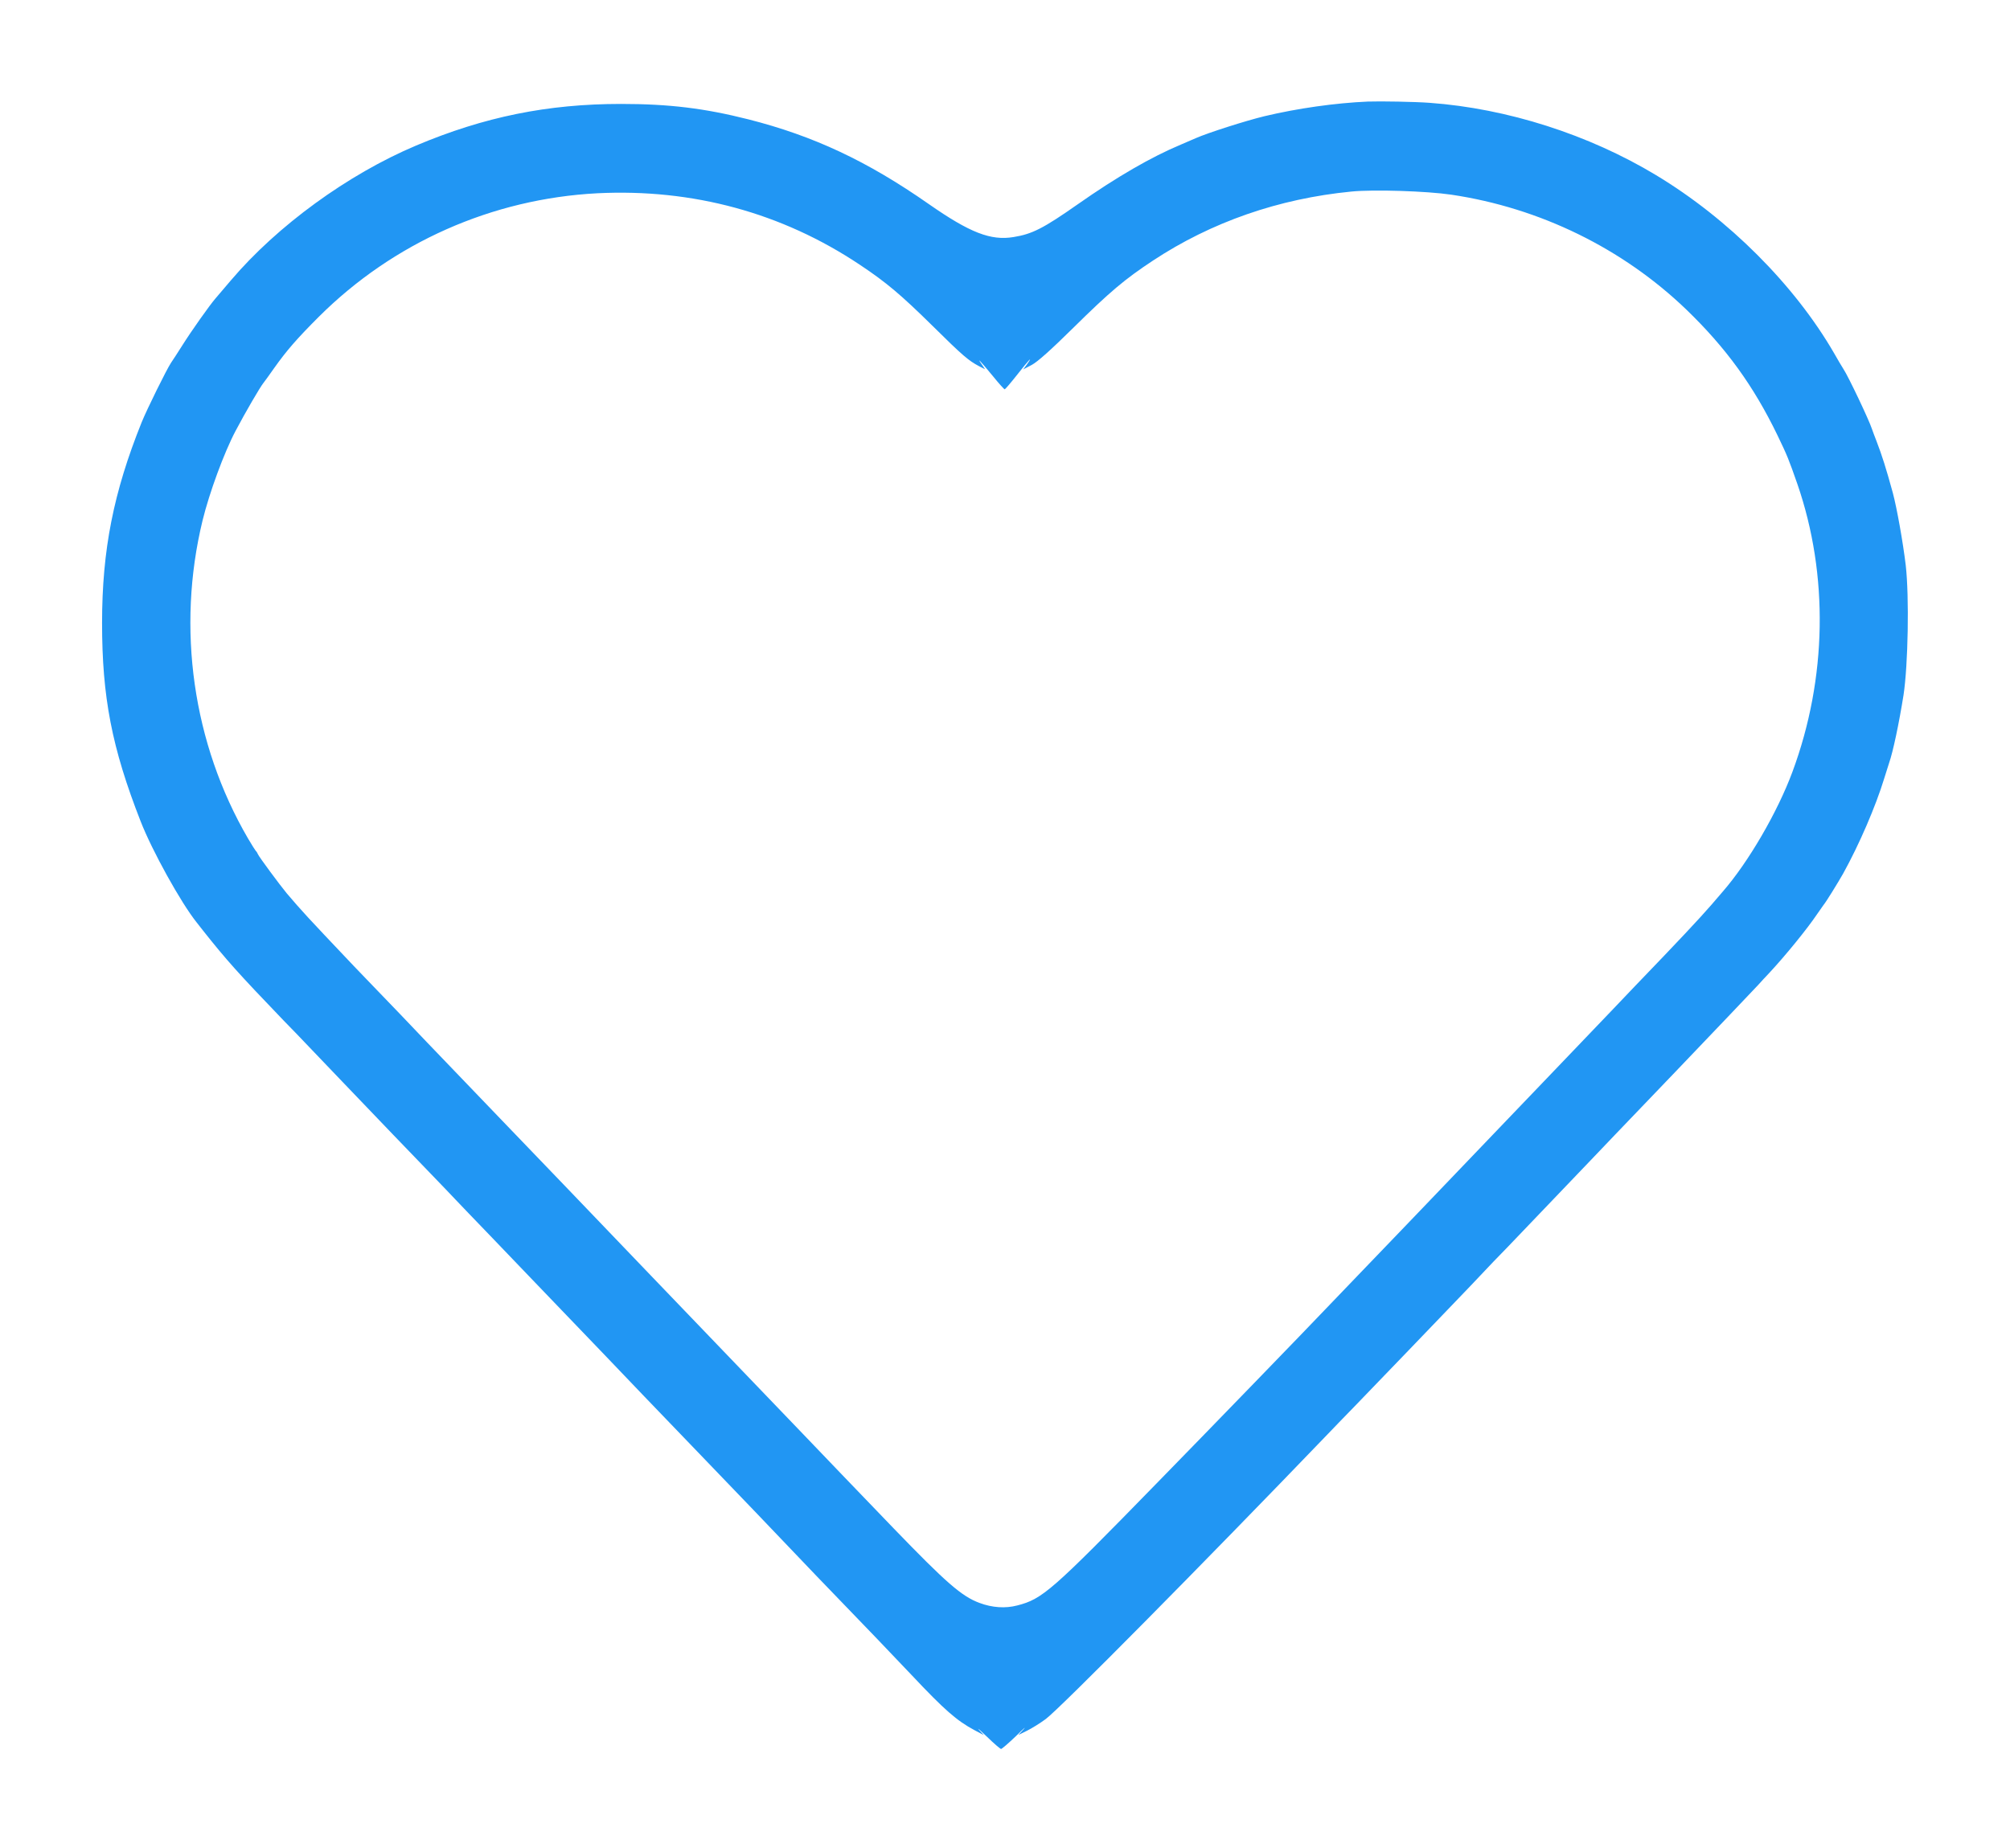
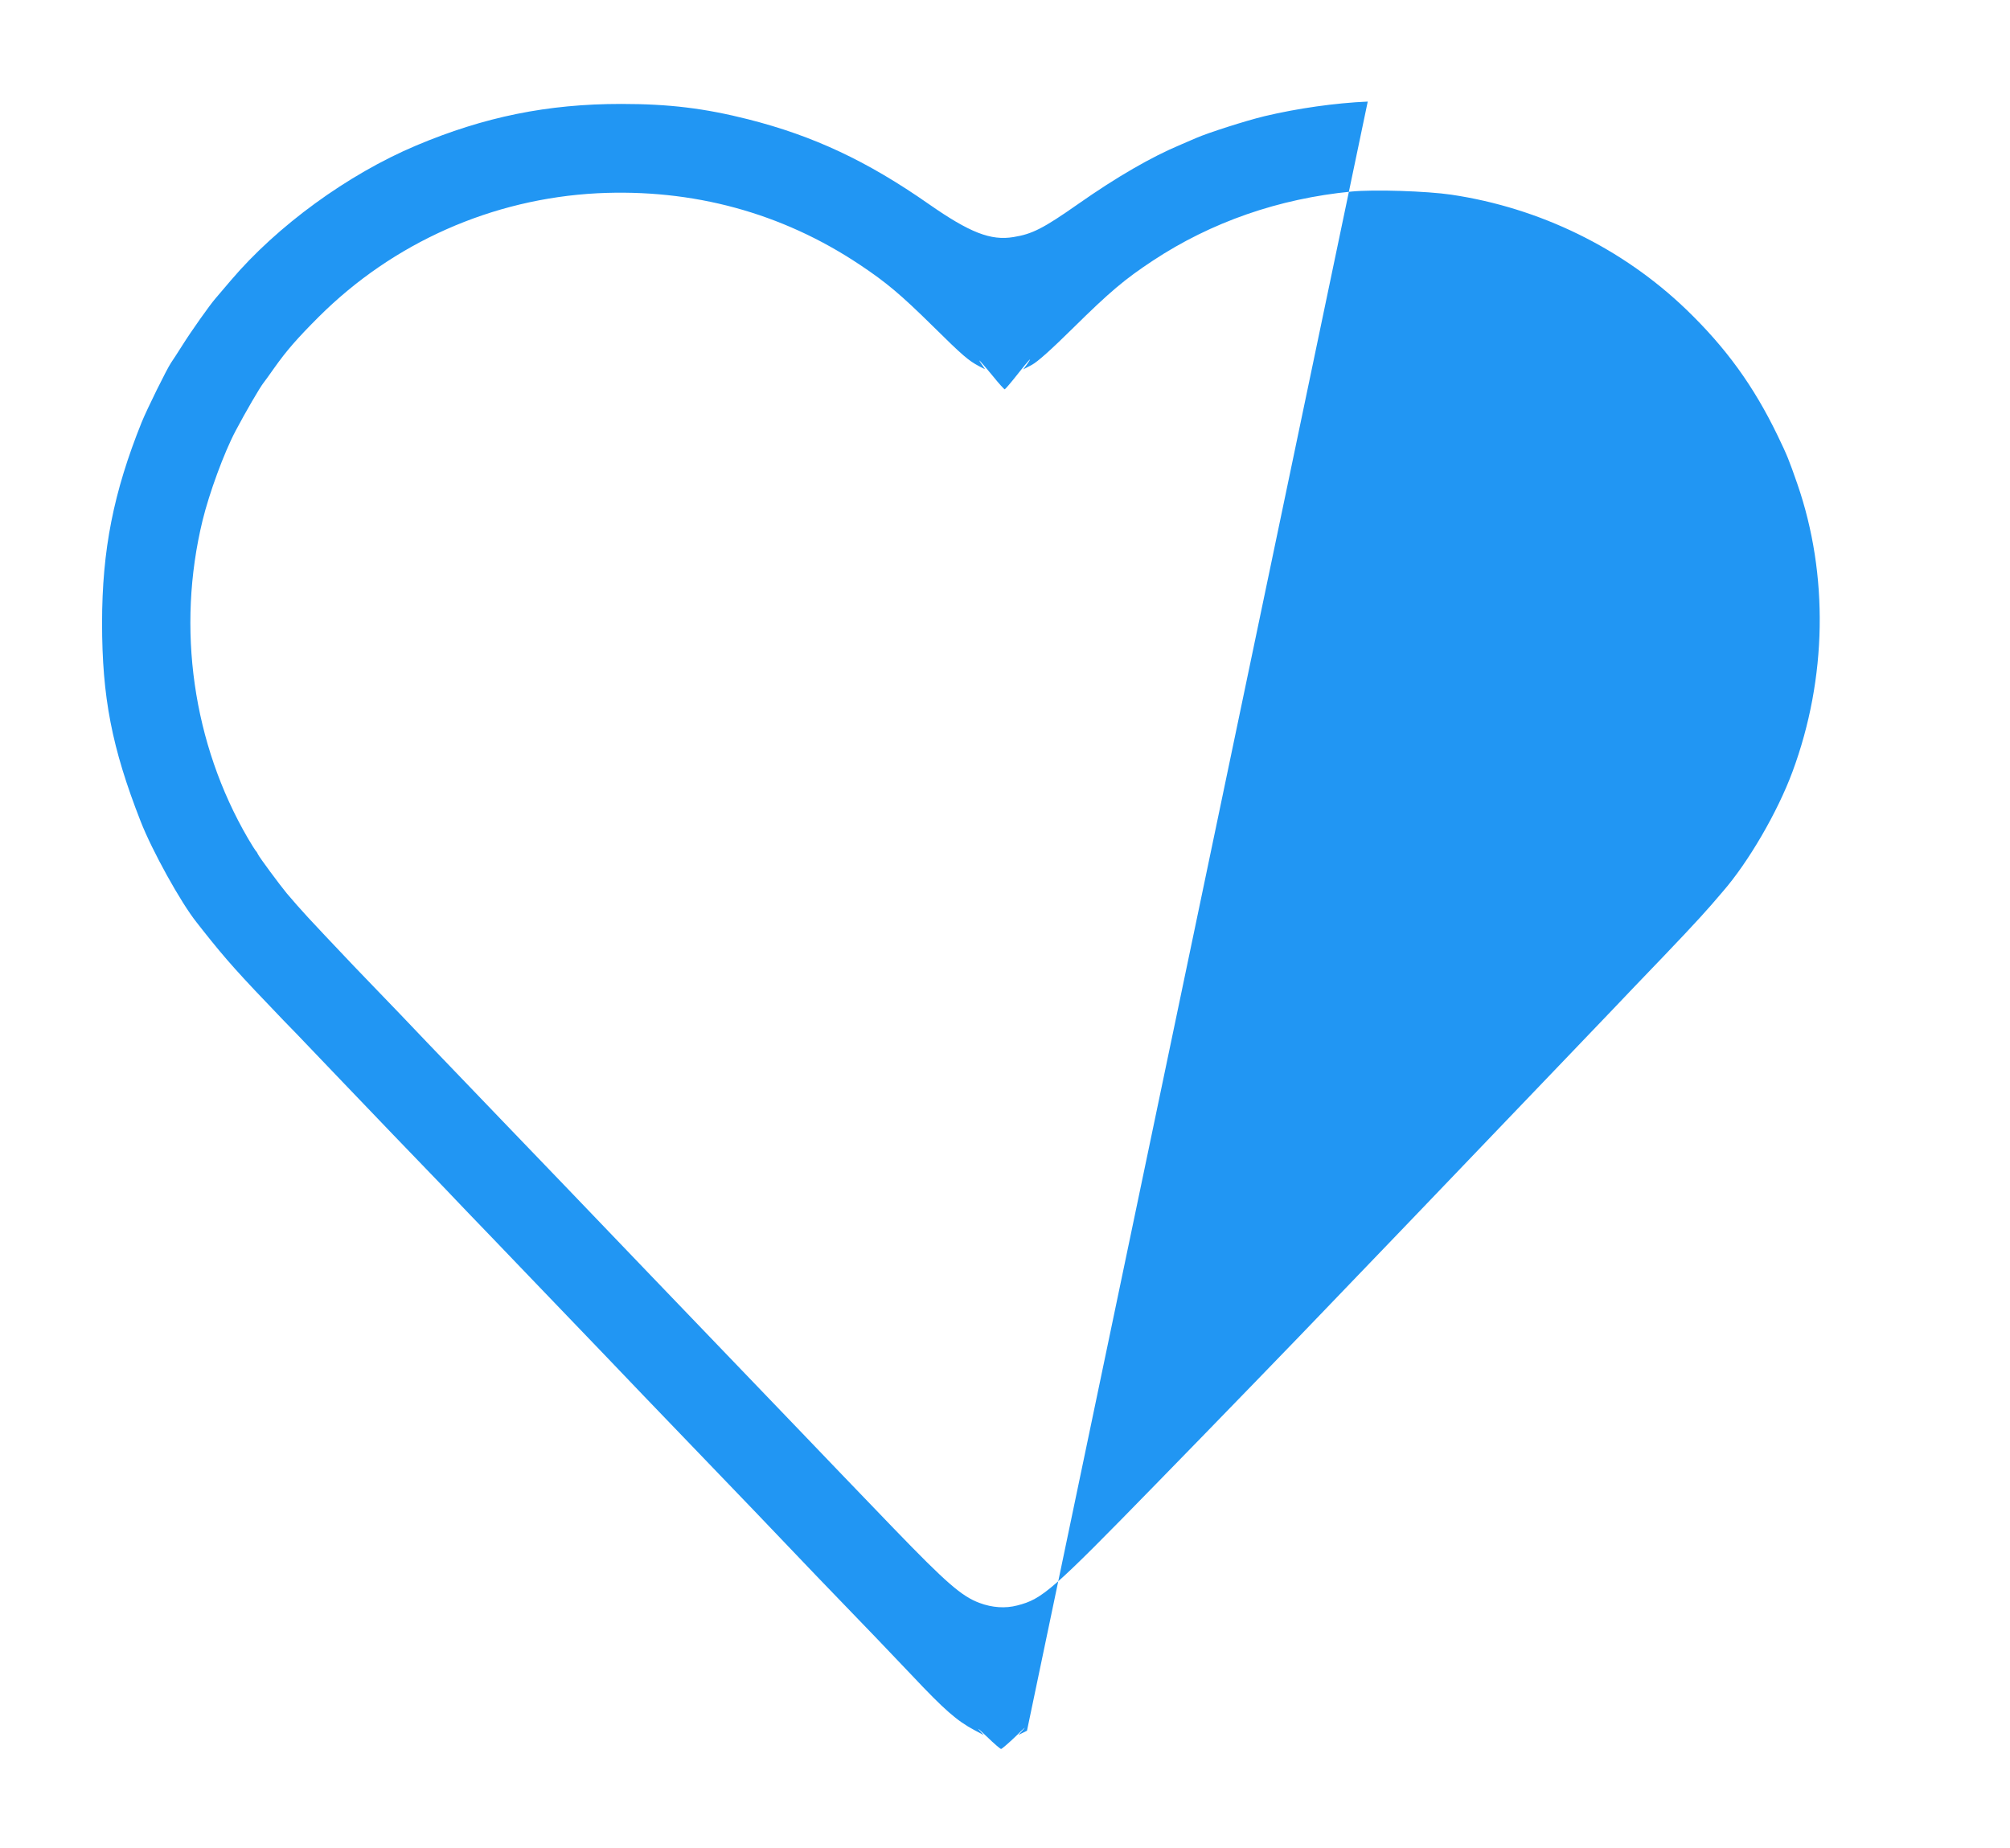
<svg xmlns="http://www.w3.org/2000/svg" version="1.0" width="1280pt" height="1177pt" viewBox="0 0 1280 1177" preserveAspectRatio="xMidYMid meet">
  <g transform="translate(0,1177) scale(0.1,-0.1)" fill="#2196f3" stroke="none">
-     <path d="M8710 11123 c-207 -9 -447 -43 -657 -93 -120 -29 -361 -106 -438 -140 -22 -10 -65 -28 -95 -41 -187 -78 -410 -207 -655 -379 -221 -155 -292 -191 -411 -210 -145 -24 -278 28 -539 210 -392 274 -733 434 -1150 540 -277 70 -502 98 -810 98 -468 0 -871 -82 -1305 -265 -436 -184 -885 -512 -1179 -858 -42 -49 -86 -101 -98 -115 -36 -41 -155 -209 -212 -300 -30 -47 -62 -97 -72 -111 -27 -40 -153 -295 -187 -379 -179 -445 -252 -813 -252 -1278 0 -472 62 -794 245 -1262 73 -188 257 -520 357 -645 4 -5 23 -29 40 -51 149 -188 222 -270 513 -573 61 -62 124 -128 140 -145 17 -18 125 -131 240 -251 116 -121 260 -271 320 -334 61 -63 167 -174 236 -245 70 -72 141 -147 159 -166 18 -19 125 -131 239 -249 113 -118 217 -226 231 -241 14 -15 122 -127 240 -250 118 -123 226 -235 240 -250 45 -48 442 -462 561 -585 109 -113 329 -342 394 -410 278 -292 526 -551 777 -810 74 -77 175 -183 224 -235 209 -222 287 -290 399 -350 l60 -32 -30 33 c-16 19 6 -1 50 -43 44 -43 85 -78 90 -78 5 0 48 37 95 82 46 46 69 66 50 45 l-35 -38 55 27 c30 15 84 48 120 75 86 63 1003 990 1794 1813 32 34 111 115 175 181 291 302 409 424 587 610 106 110 211 220 234 245 23 25 90 95 149 155 123 128 494 516 531 555 22 24 217 227 540 564 253 265 473 495 526 552 16 18 49 54 74 80 102 110 238 277 300 369 19 28 38 55 42 60 17 20 92 142 125 200 102 184 208 429 263 610 12 39 26 81 30 95 25 71 63 251 92 433 29 191 37 626 14 827 -18 149 -56 362 -82 460 -43 157 -69 239 -104 330 -12 30 -25 66 -30 80 -17 53 -150 334 -181 380 -9 14 -36 59 -59 100 -251 434 -673 857 -1135 1135 -428 258 -946 424 -1440 460 -92 7 -314 11 -395 8z m532 -593 c565 -84 1091 -342 1496 -731 254 -245 429 -487 581 -801 64 -133 71 -151 127 -311 200 -579 189 -1238 -31 -1832 -95 -257 -281 -577 -445 -765 -12 -14 -45 -52 -73 -85 -83 -95 -203 -223 -487 -518 -63 -66 -126 -132 -140 -147 -21 -22 -340 -356 -445 -465 -16 -17 -120 -125 -230 -240 -278 -291 -412 -431 -540 -564 -60 -63 -123 -129 -140 -146 -16 -17 -127 -132 -245 -255 -118 -123 -226 -236 -240 -250 -81 -86 -756 -783 -1070 -1104 -664 -681 -722 -731 -882 -772 -76 -20 -160 -14 -240 16 -114 42 -213 129 -548 476 -145 150 -543 565 -580 604 -14 15 -122 127 -240 250 -118 123 -226 235 -240 250 -14 15 -122 127 -240 250 -118 123 -226 235 -240 250 -39 41 -432 451 -555 579 -131 136 -145 151 -395 411 -107 112 -215 224 -240 250 -25 26 -133 138 -240 250 -107 113 -249 261 -316 330 -67 69 -134 139 -150 156 -312 329 -327 346 -428 464 -40 48 -179 235 -184 250 -3 8 -9 17 -13 20 -3 3 -26 39 -50 80 -351 603 -456 1338 -289 2025 43 176 137 432 210 570 66 125 155 277 177 305 7 8 38 52 70 97 78 110 145 187 282 324 475 474 1105 753 1775 788 607 30 1175 -124 1671 -455 170 -113 264 -193 465 -391 191 -189 228 -220 294 -255 l39 -20 -23 34 c-32 46 -6 18 74 -79 37 -46 71 -83 74 -83 4 1 40 43 81 95 72 92 105 127 60 63 l-23 -31 55 29 c37 20 120 94 264 236 232 229 328 310 507 428 371 245 801 395 1265 440 142 14 479 3 635 -20z" />
+     <path d="M8710 11123 c-207 -9 -447 -43 -657 -93 -120 -29 -361 -106 -438 -140 -22 -10 -65 -28 -95 -41 -187 -78 -410 -207 -655 -379 -221 -155 -292 -191 -411 -210 -145 -24 -278 28 -539 210 -392 274 -733 434 -1150 540 -277 70 -502 98 -810 98 -468 0 -871 -82 -1305 -265 -436 -184 -885 -512 -1179 -858 -42 -49 -86 -101 -98 -115 -36 -41 -155 -209 -212 -300 -30 -47 -62 -97 -72 -111 -27 -40 -153 -295 -187 -379 -179 -445 -252 -813 -252 -1278 0 -472 62 -794 245 -1262 73 -188 257 -520 357 -645 4 -5 23 -29 40 -51 149 -188 222 -270 513 -573 61 -62 124 -128 140 -145 17 -18 125 -131 240 -251 116 -121 260 -271 320 -334 61 -63 167 -174 236 -245 70 -72 141 -147 159 -166 18 -19 125 -131 239 -249 113 -118 217 -226 231 -241 14 -15 122 -127 240 -250 118 -123 226 -235 240 -250 45 -48 442 -462 561 -585 109 -113 329 -342 394 -410 278 -292 526 -551 777 -810 74 -77 175 -183 224 -235 209 -222 287 -290 399 -350 l60 -32 -30 33 c-16 19 6 -1 50 -43 44 -43 85 -78 90 -78 5 0 48 37 95 82 46 46 69 66 50 45 l-35 -38 55 27 z m532 -593 c565 -84 1091 -342 1496 -731 254 -245 429 -487 581 -801 64 -133 71 -151 127 -311 200 -579 189 -1238 -31 -1832 -95 -257 -281 -577 -445 -765 -12 -14 -45 -52 -73 -85 -83 -95 -203 -223 -487 -518 -63 -66 -126 -132 -140 -147 -21 -22 -340 -356 -445 -465 -16 -17 -120 -125 -230 -240 -278 -291 -412 -431 -540 -564 -60 -63 -123 -129 -140 -146 -16 -17 -127 -132 -245 -255 -118 -123 -226 -236 -240 -250 -81 -86 -756 -783 -1070 -1104 -664 -681 -722 -731 -882 -772 -76 -20 -160 -14 -240 16 -114 42 -213 129 -548 476 -145 150 -543 565 -580 604 -14 15 -122 127 -240 250 -118 123 -226 235 -240 250 -14 15 -122 127 -240 250 -118 123 -226 235 -240 250 -39 41 -432 451 -555 579 -131 136 -145 151 -395 411 -107 112 -215 224 -240 250 -25 26 -133 138 -240 250 -107 113 -249 261 -316 330 -67 69 -134 139 -150 156 -312 329 -327 346 -428 464 -40 48 -179 235 -184 250 -3 8 -9 17 -13 20 -3 3 -26 39 -50 80 -351 603 -456 1338 -289 2025 43 176 137 432 210 570 66 125 155 277 177 305 7 8 38 52 70 97 78 110 145 187 282 324 475 474 1105 753 1775 788 607 30 1175 -124 1671 -455 170 -113 264 -193 465 -391 191 -189 228 -220 294 -255 l39 -20 -23 34 c-32 46 -6 18 74 -79 37 -46 71 -83 74 -83 4 1 40 43 81 95 72 92 105 127 60 63 l-23 -31 55 29 c37 20 120 94 264 236 232 229 328 310 507 428 371 245 801 395 1265 440 142 14 479 3 635 -20z" />
  </g>
</svg>